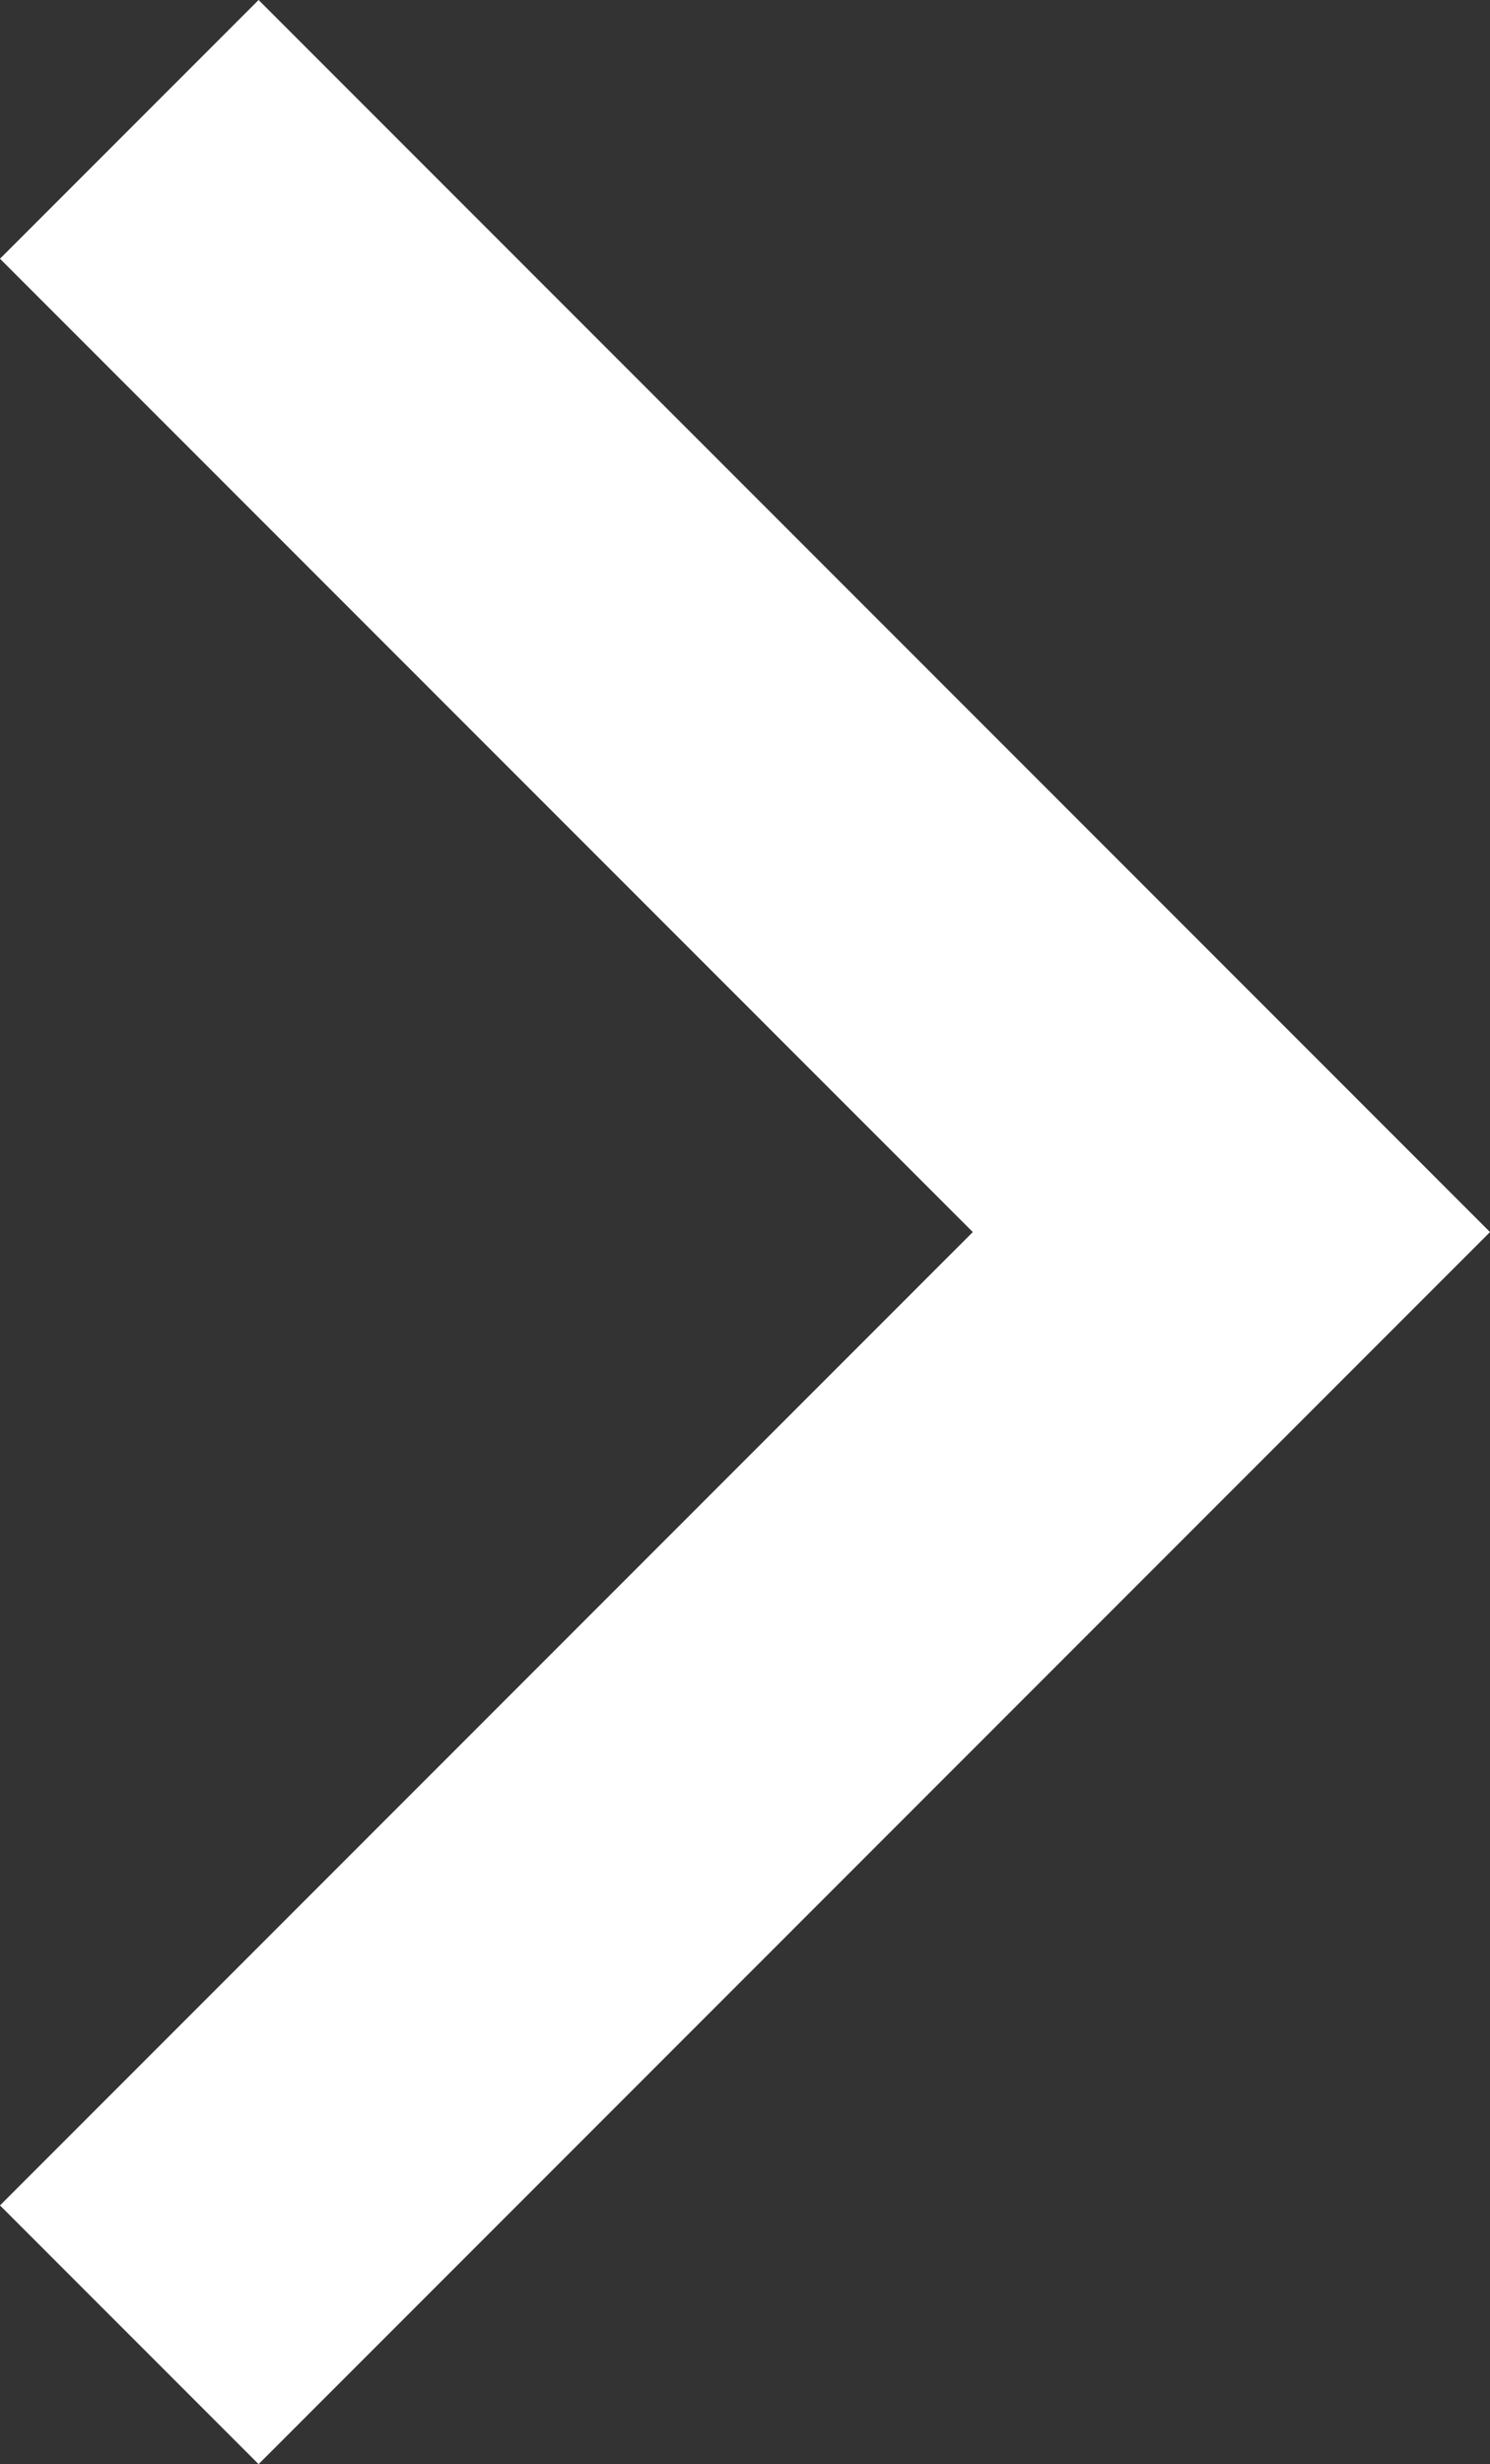
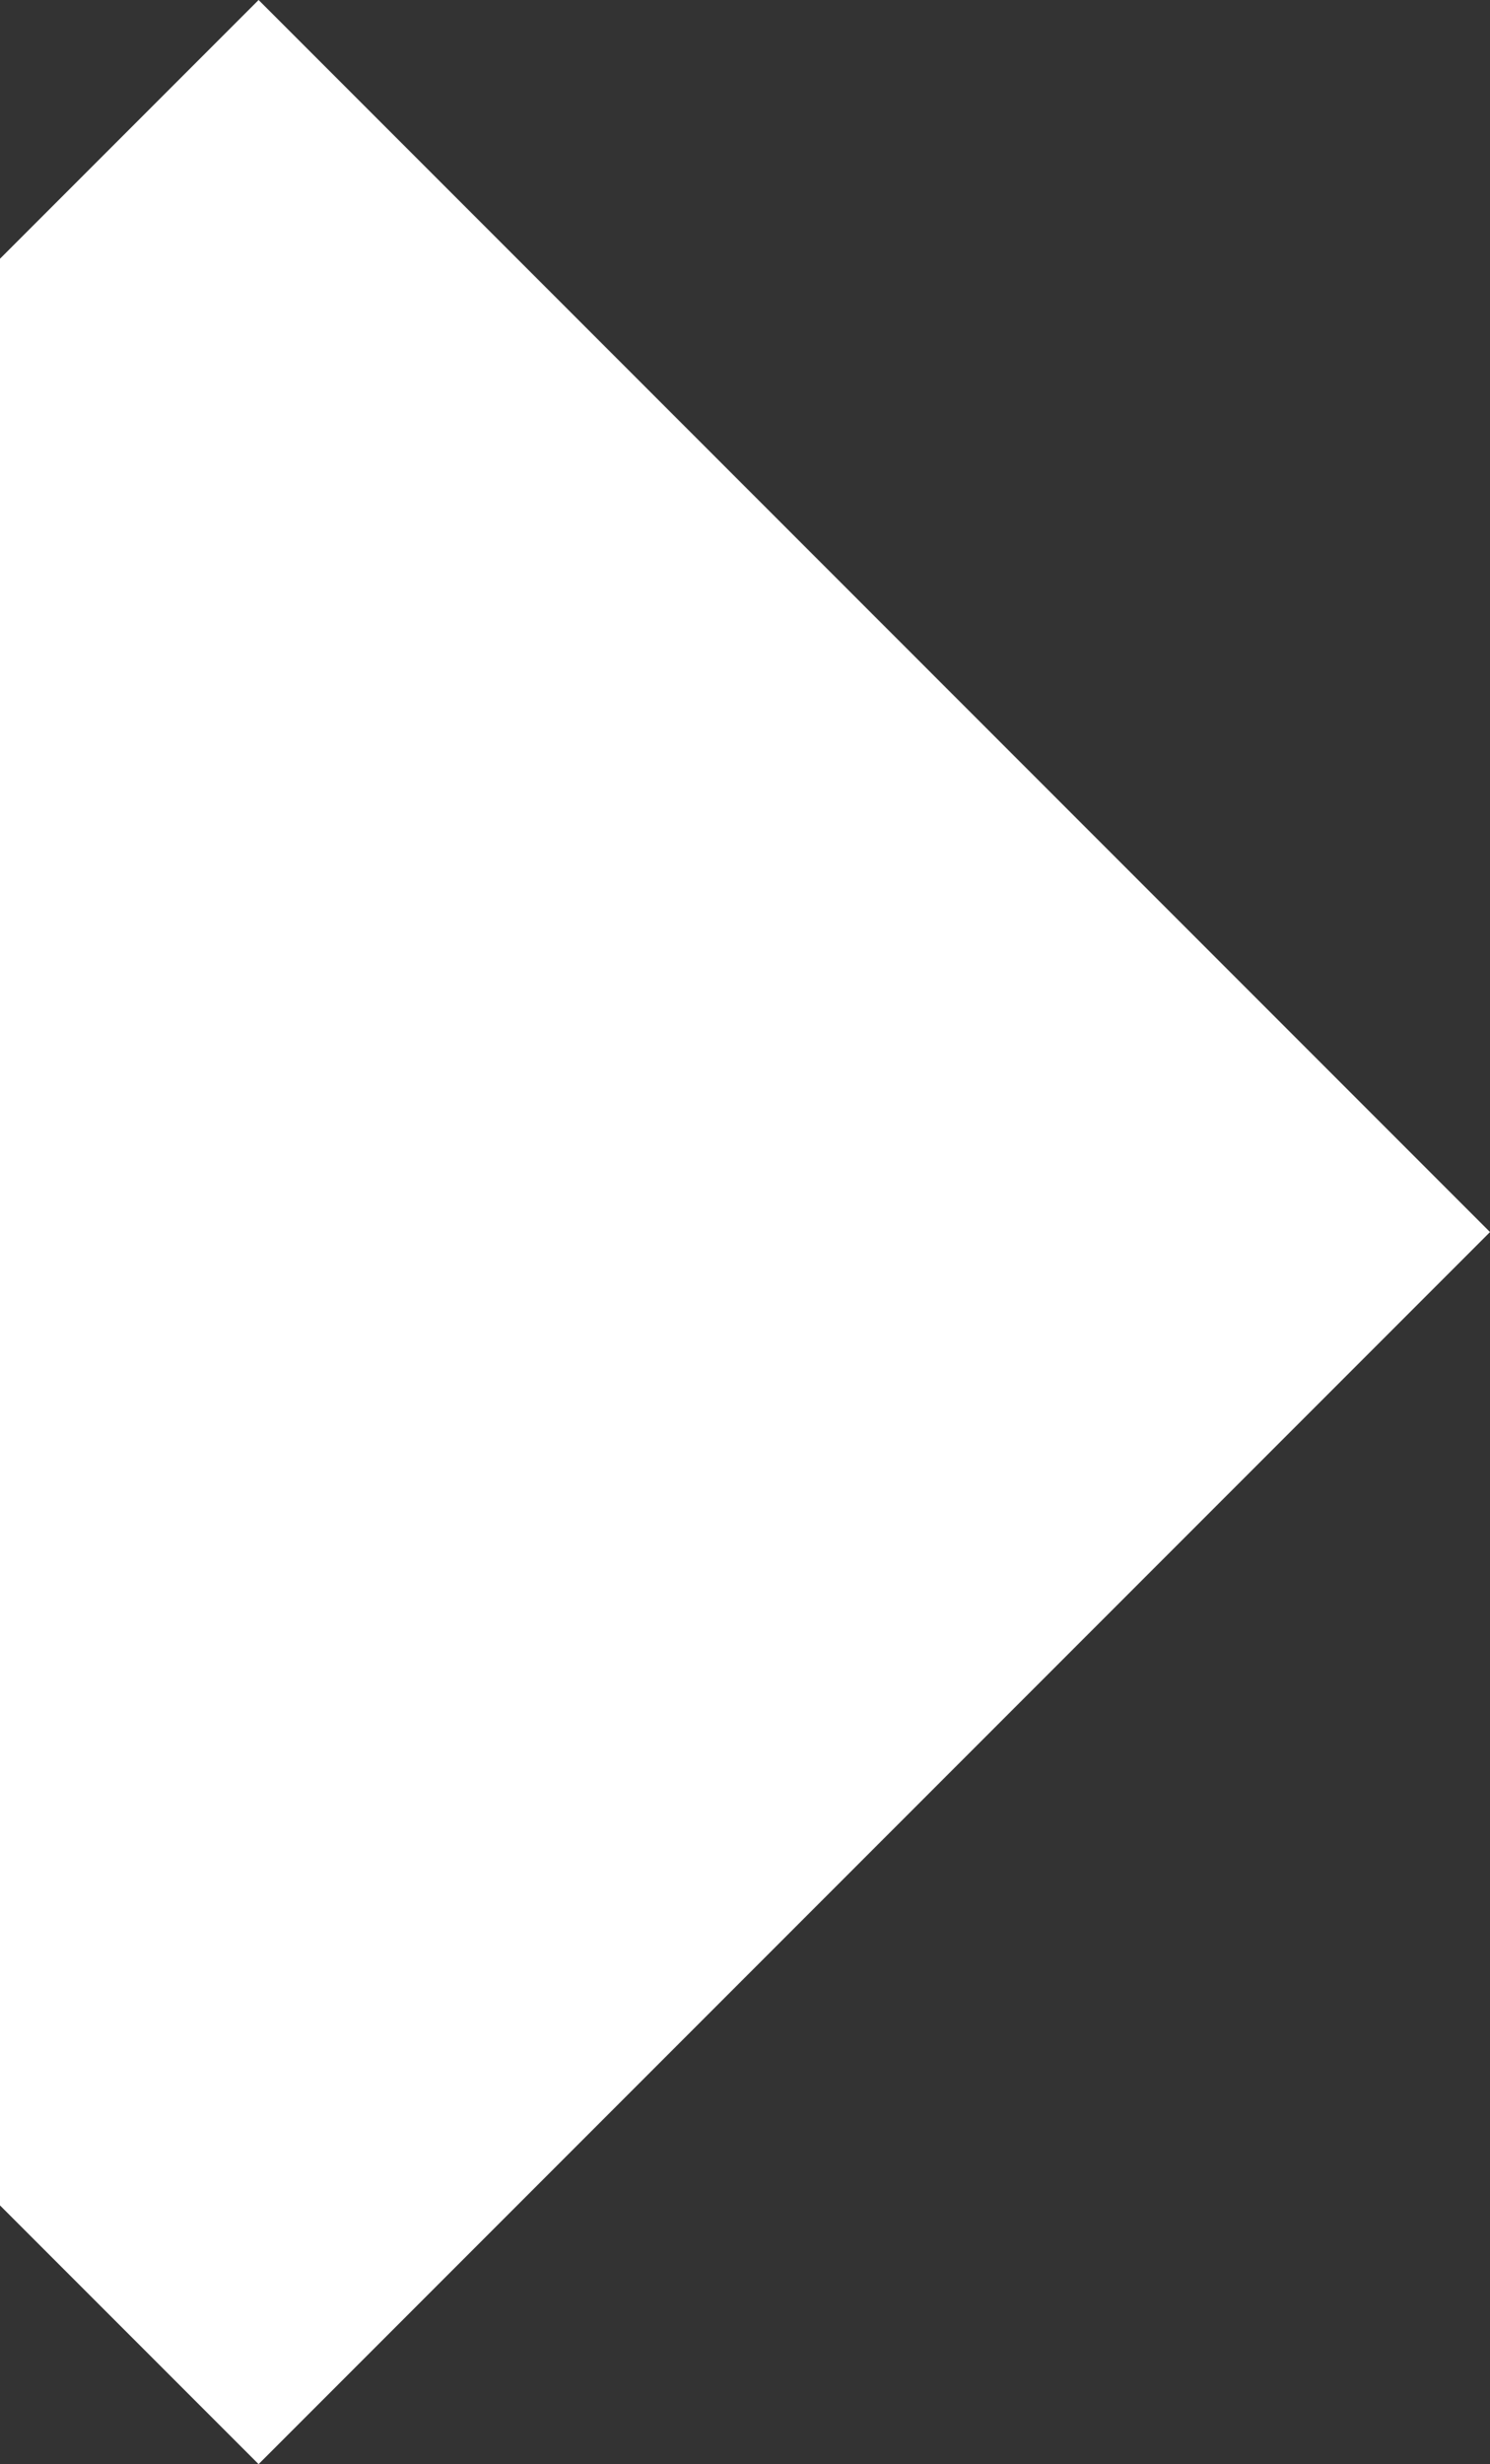
<svg xmlns="http://www.w3.org/2000/svg" version="1.1" id="Layer_1" x="0px" y="0px" viewBox="0 0 12.1 20" style="enable-background:new 0 0 12.1 20;" xml:space="preserve">
  <rect x="0" y="0" width="12.1" height="20" fill="#333333" stroke="none" />
-   <path fill="#fff" d="M0,2.1L7.9,10L0,17.9L2.1,20l10-10L2.1,0L0,2.1z" />
+   <path fill="#fff" d="M0,2.1L0,17.9L2.1,20l10-10L2.1,0L0,2.1z" />
</svg>